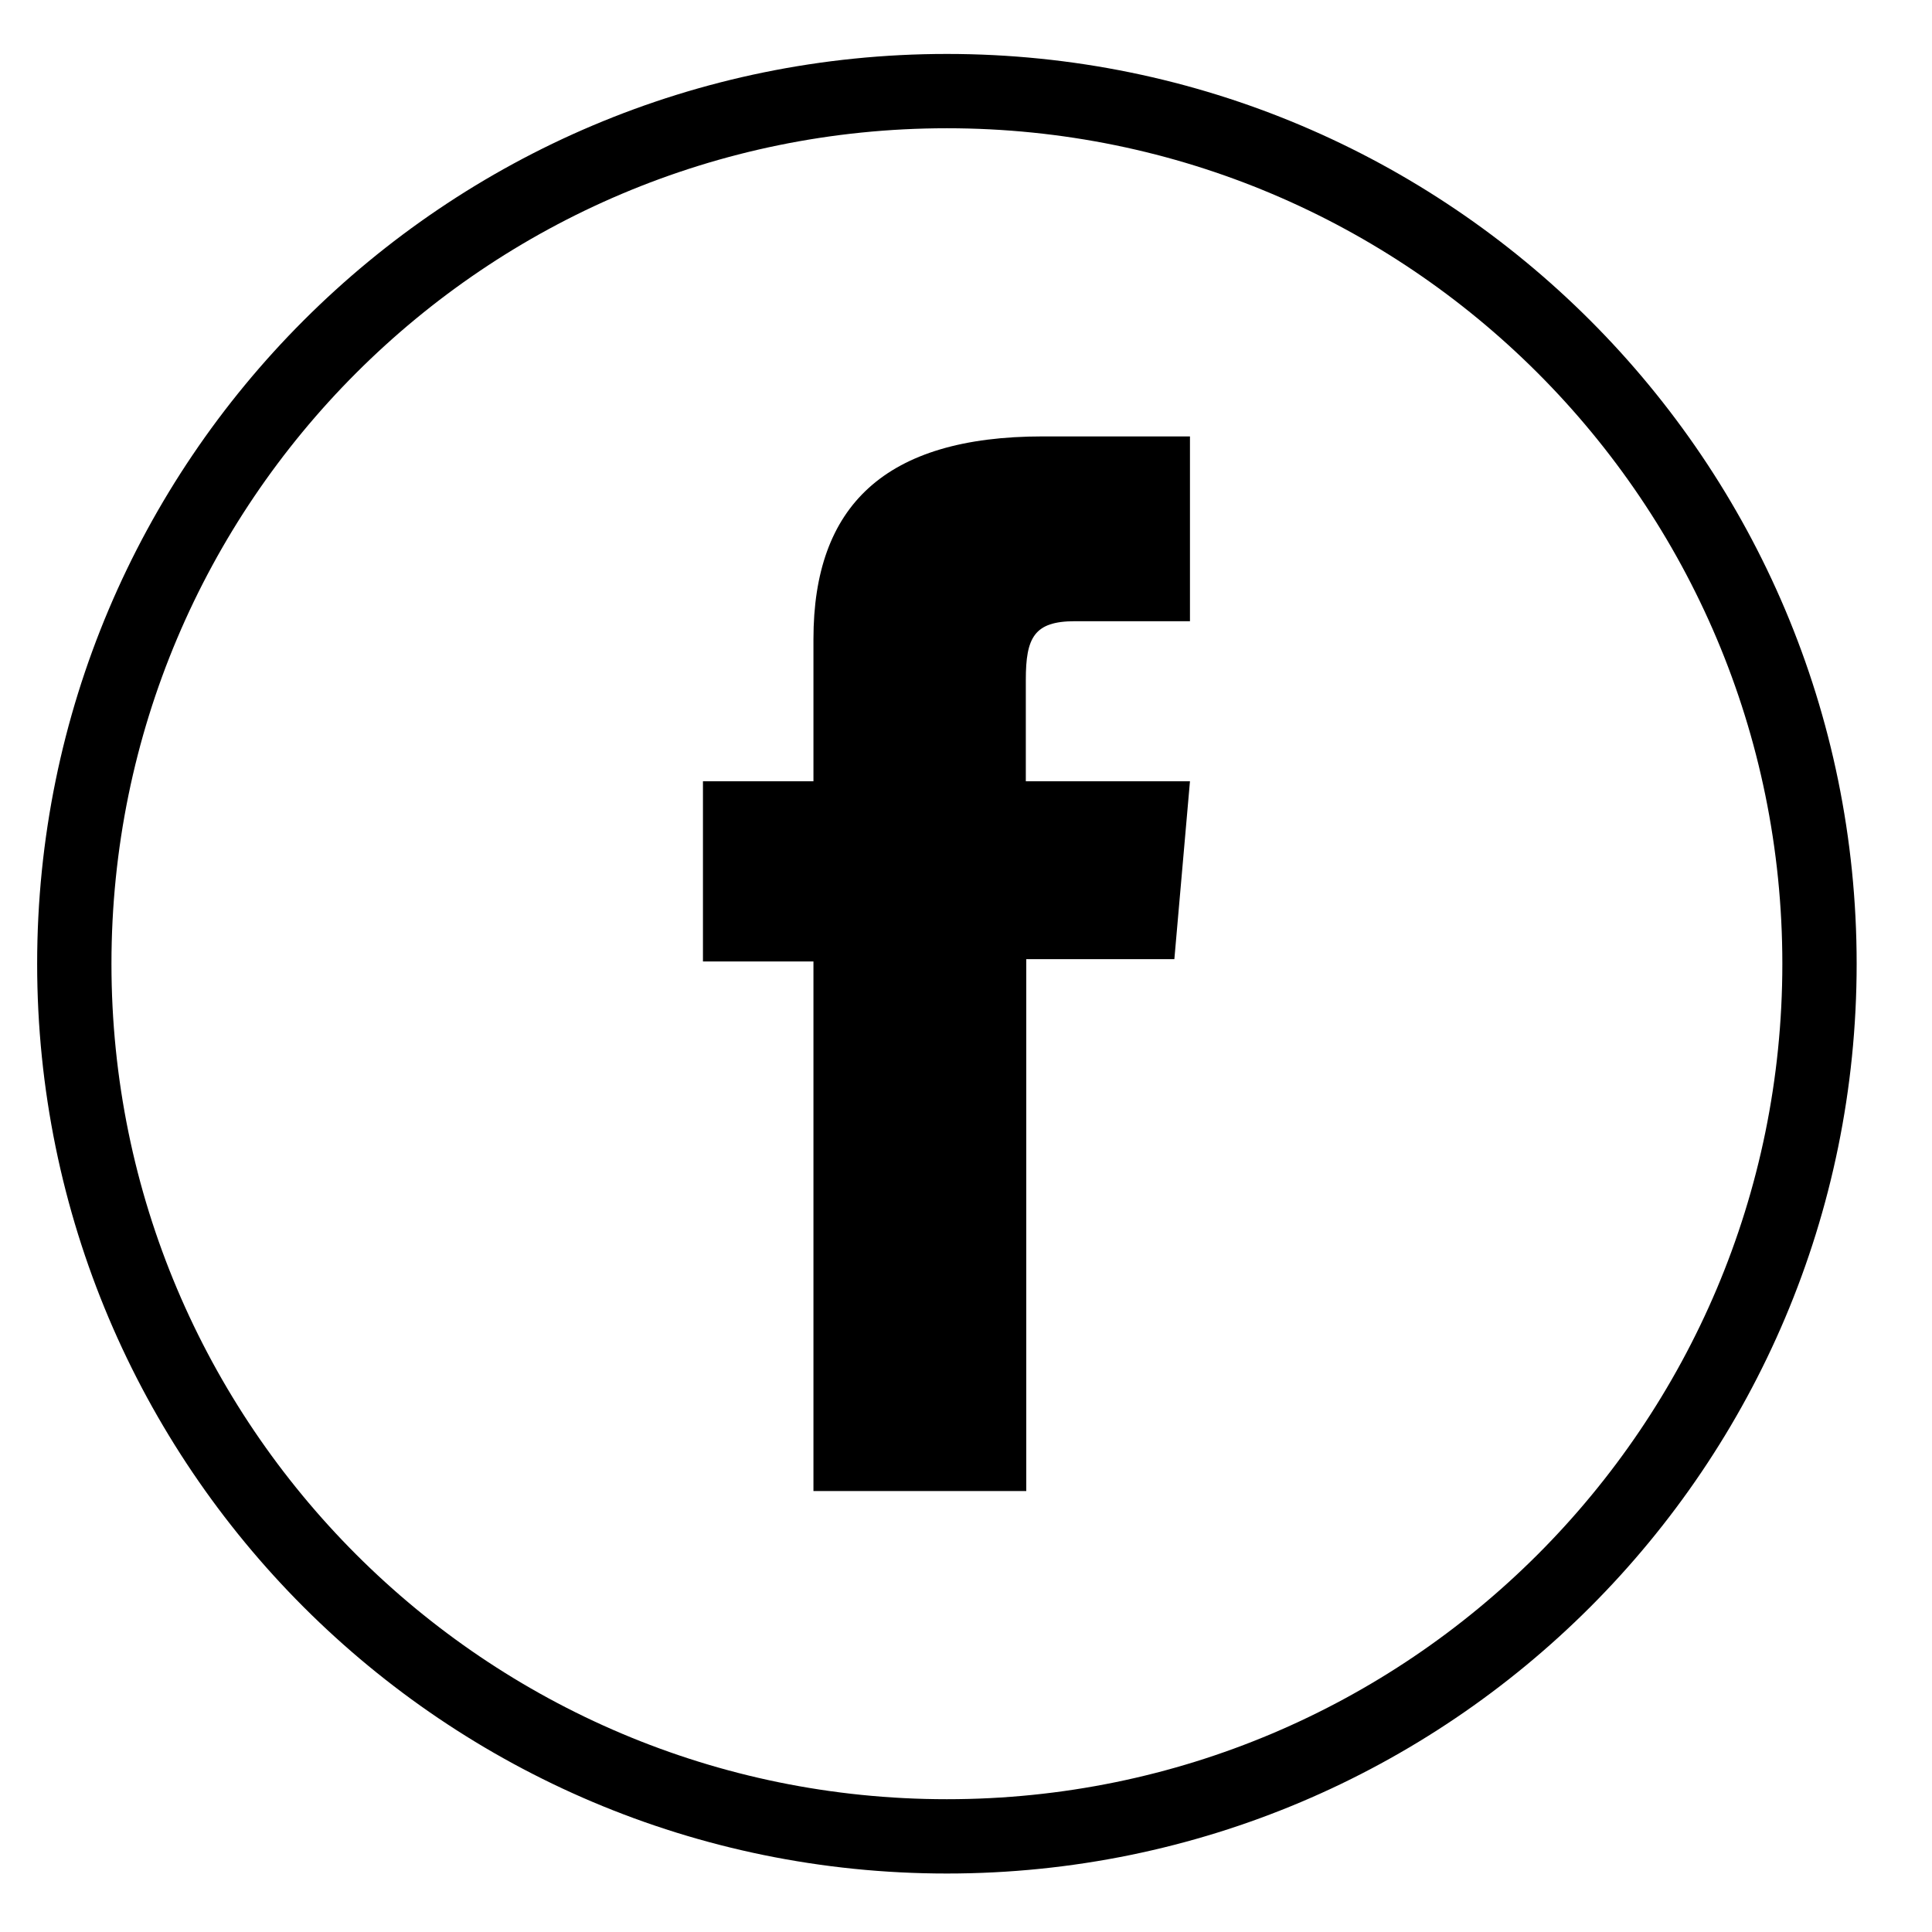
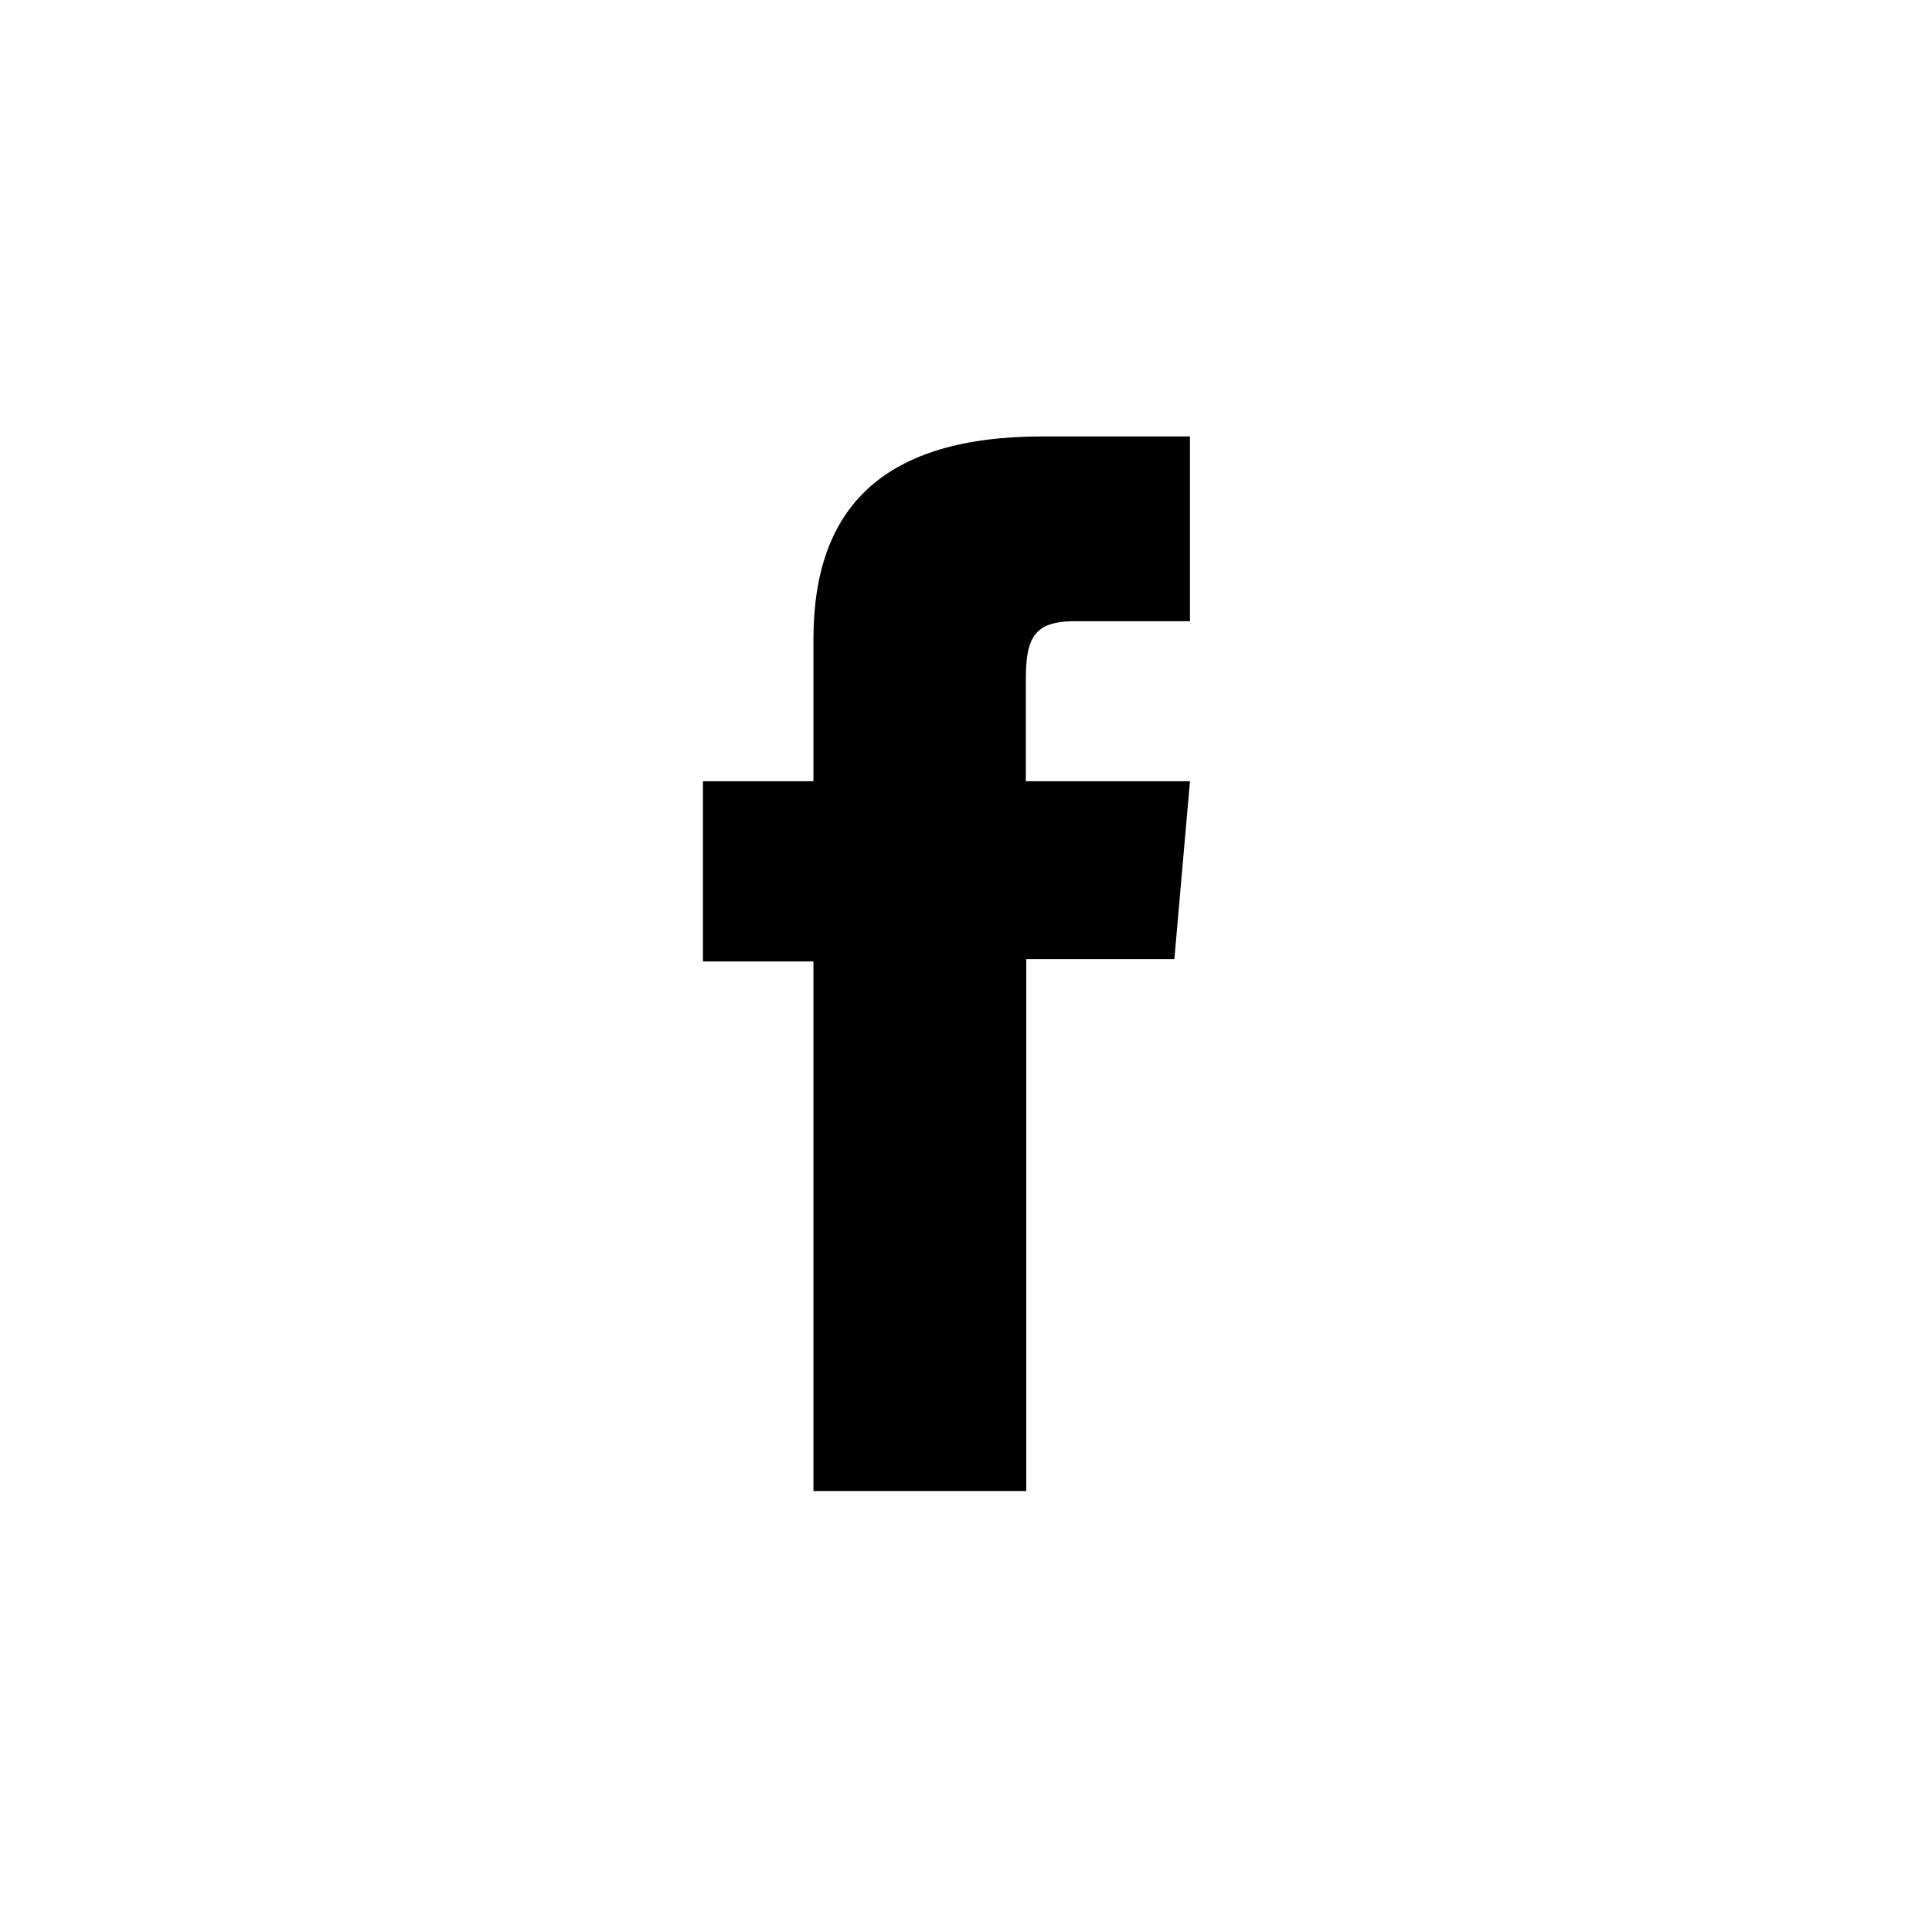
<svg xmlns="http://www.w3.org/2000/svg" width="26" height="26" viewBox="0 0 26 26" fill="none">
-   <path d="M24.486 12.97C24.486 6.484 19.229 1.226 12.743 1.226C6.258 1.226 1 6.484 1 12.97C1 19.455 6.258 24.713 12.743 24.713C19.229 24.713 24.486 19.455 24.486 12.97Z" stroke="currentColor" strokeWidth="1.5" strokeMiterlimit="10" />
  <path d="M10.954 20.066H13.811V12.908H15.804L16.014 10.514H13.805V9.15C13.805 8.582 13.916 8.36 14.465 8.36H16.014V5.873H14.033C11.904 5.873 10.947 6.811 10.947 8.601V10.514H9.46V12.939H10.947V20.066H10.954Z" fill="currentColor" />
</svg>